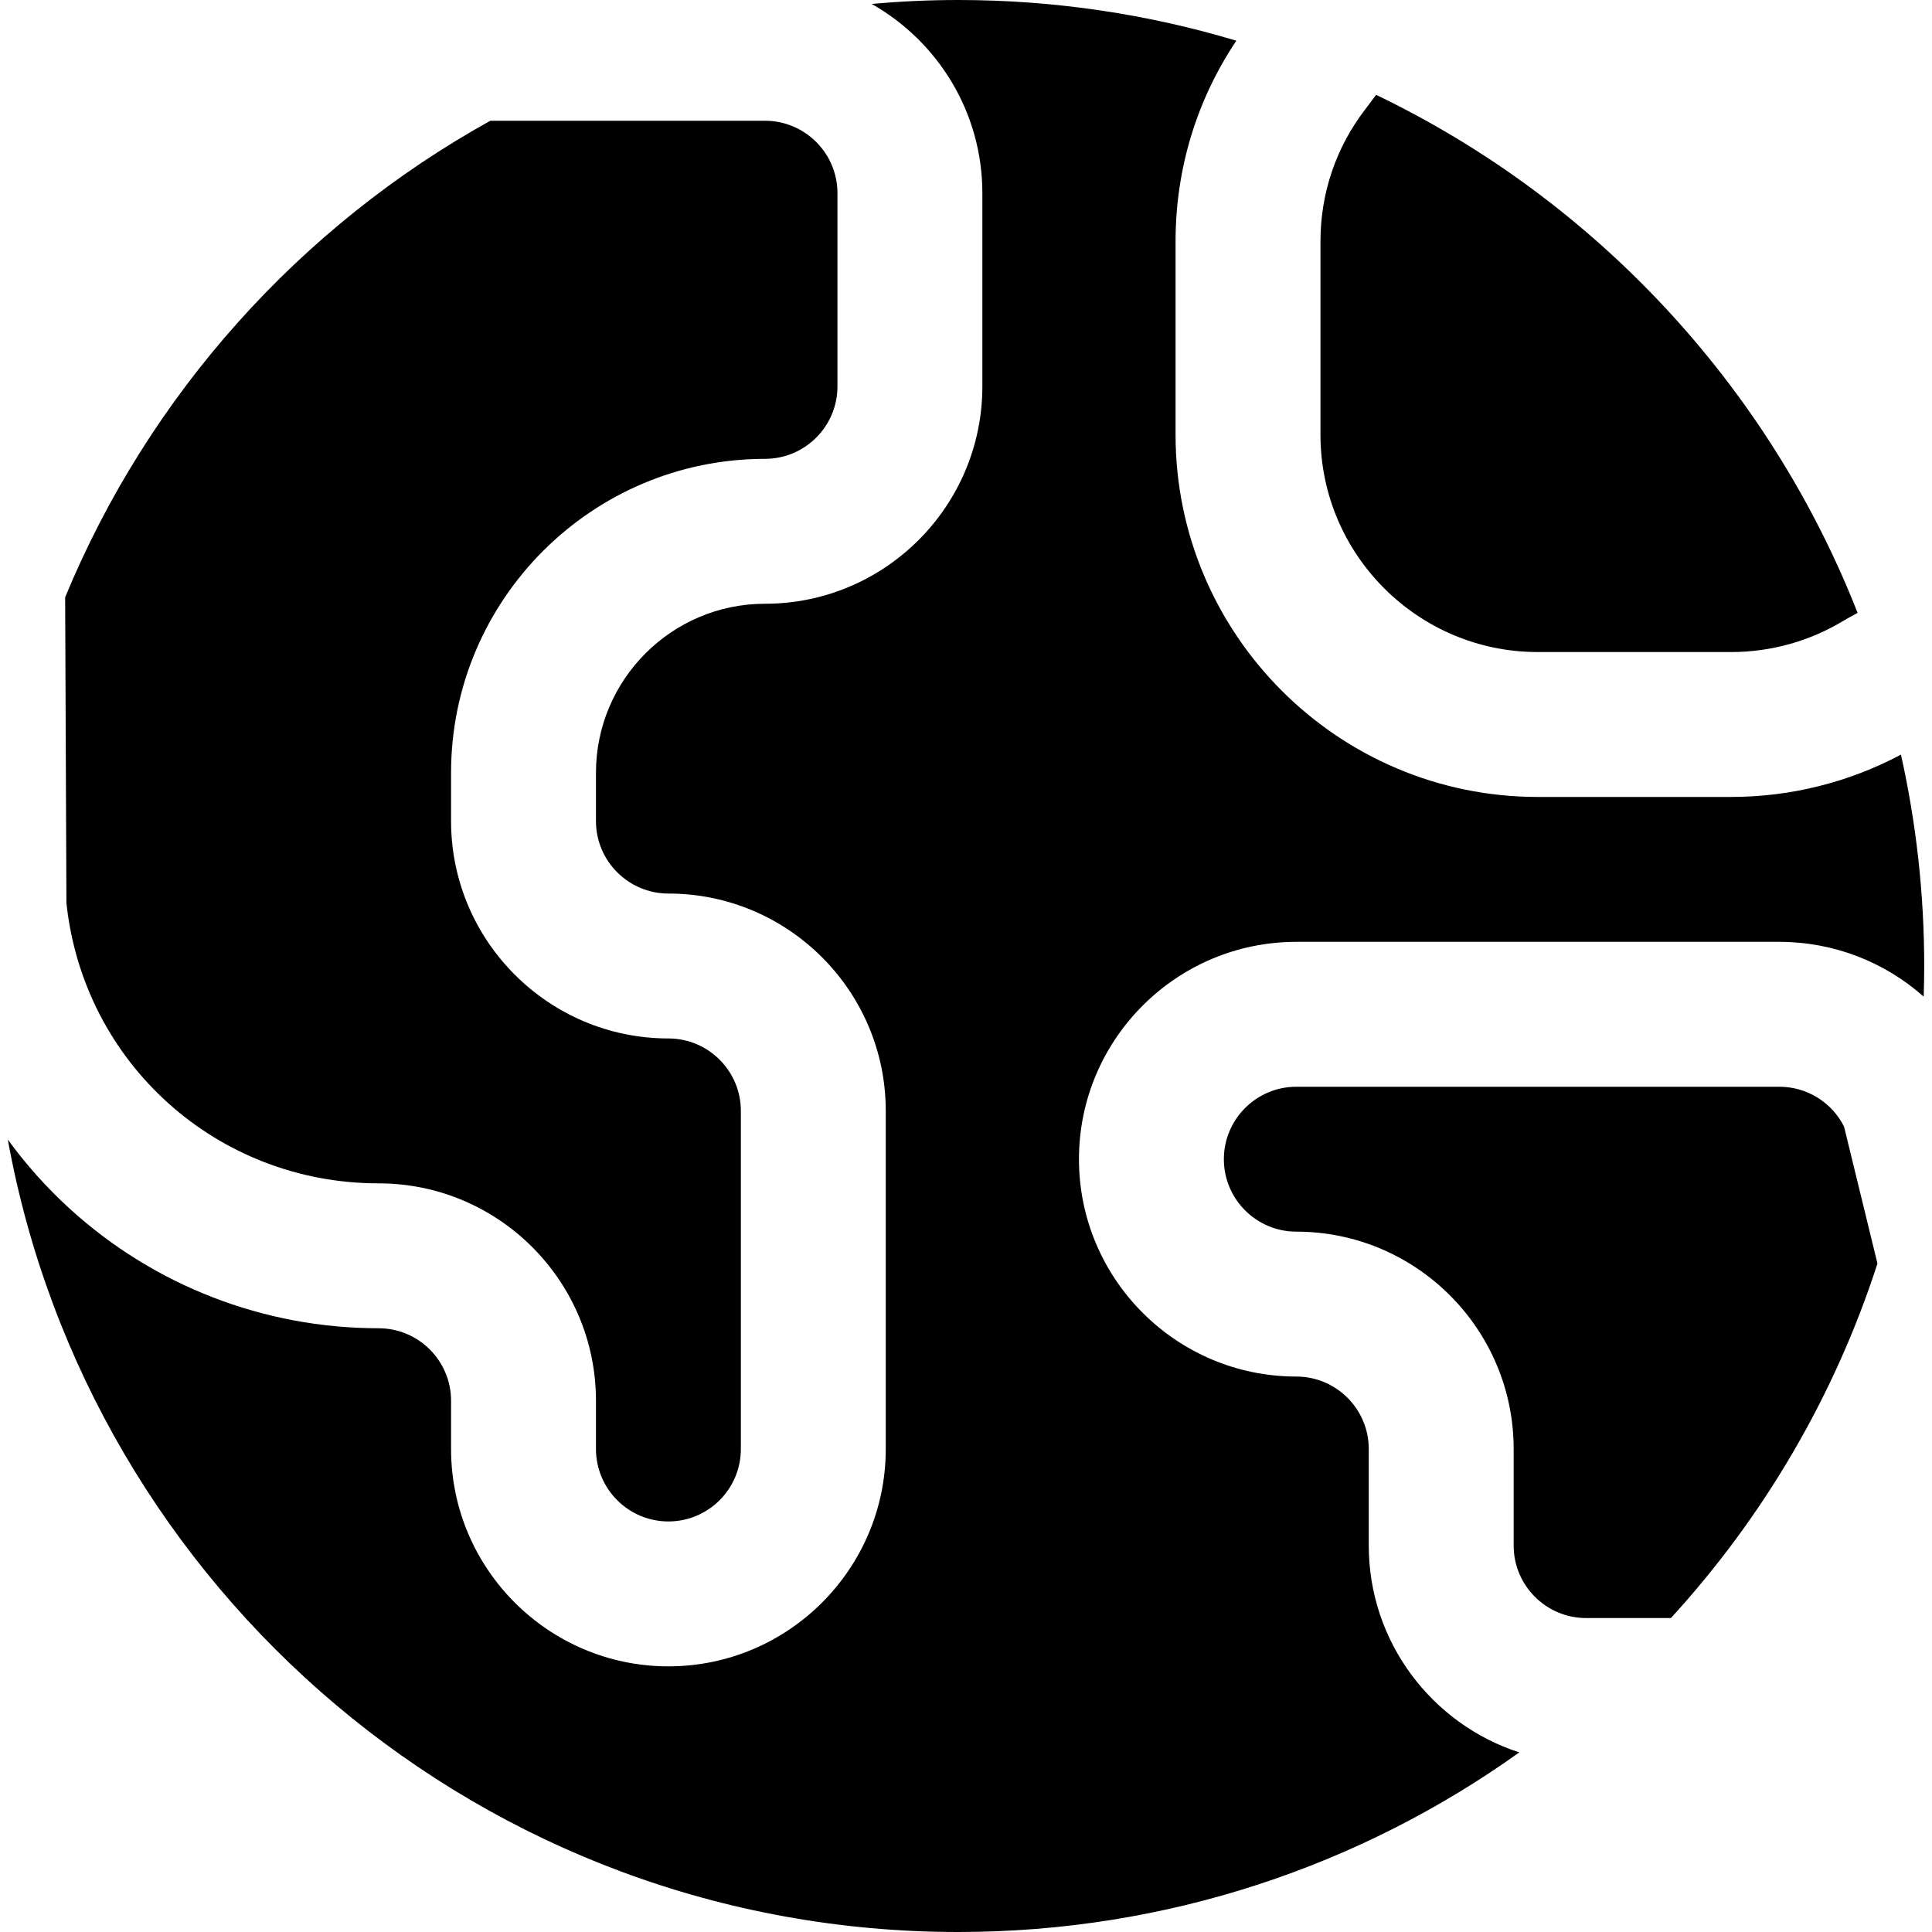
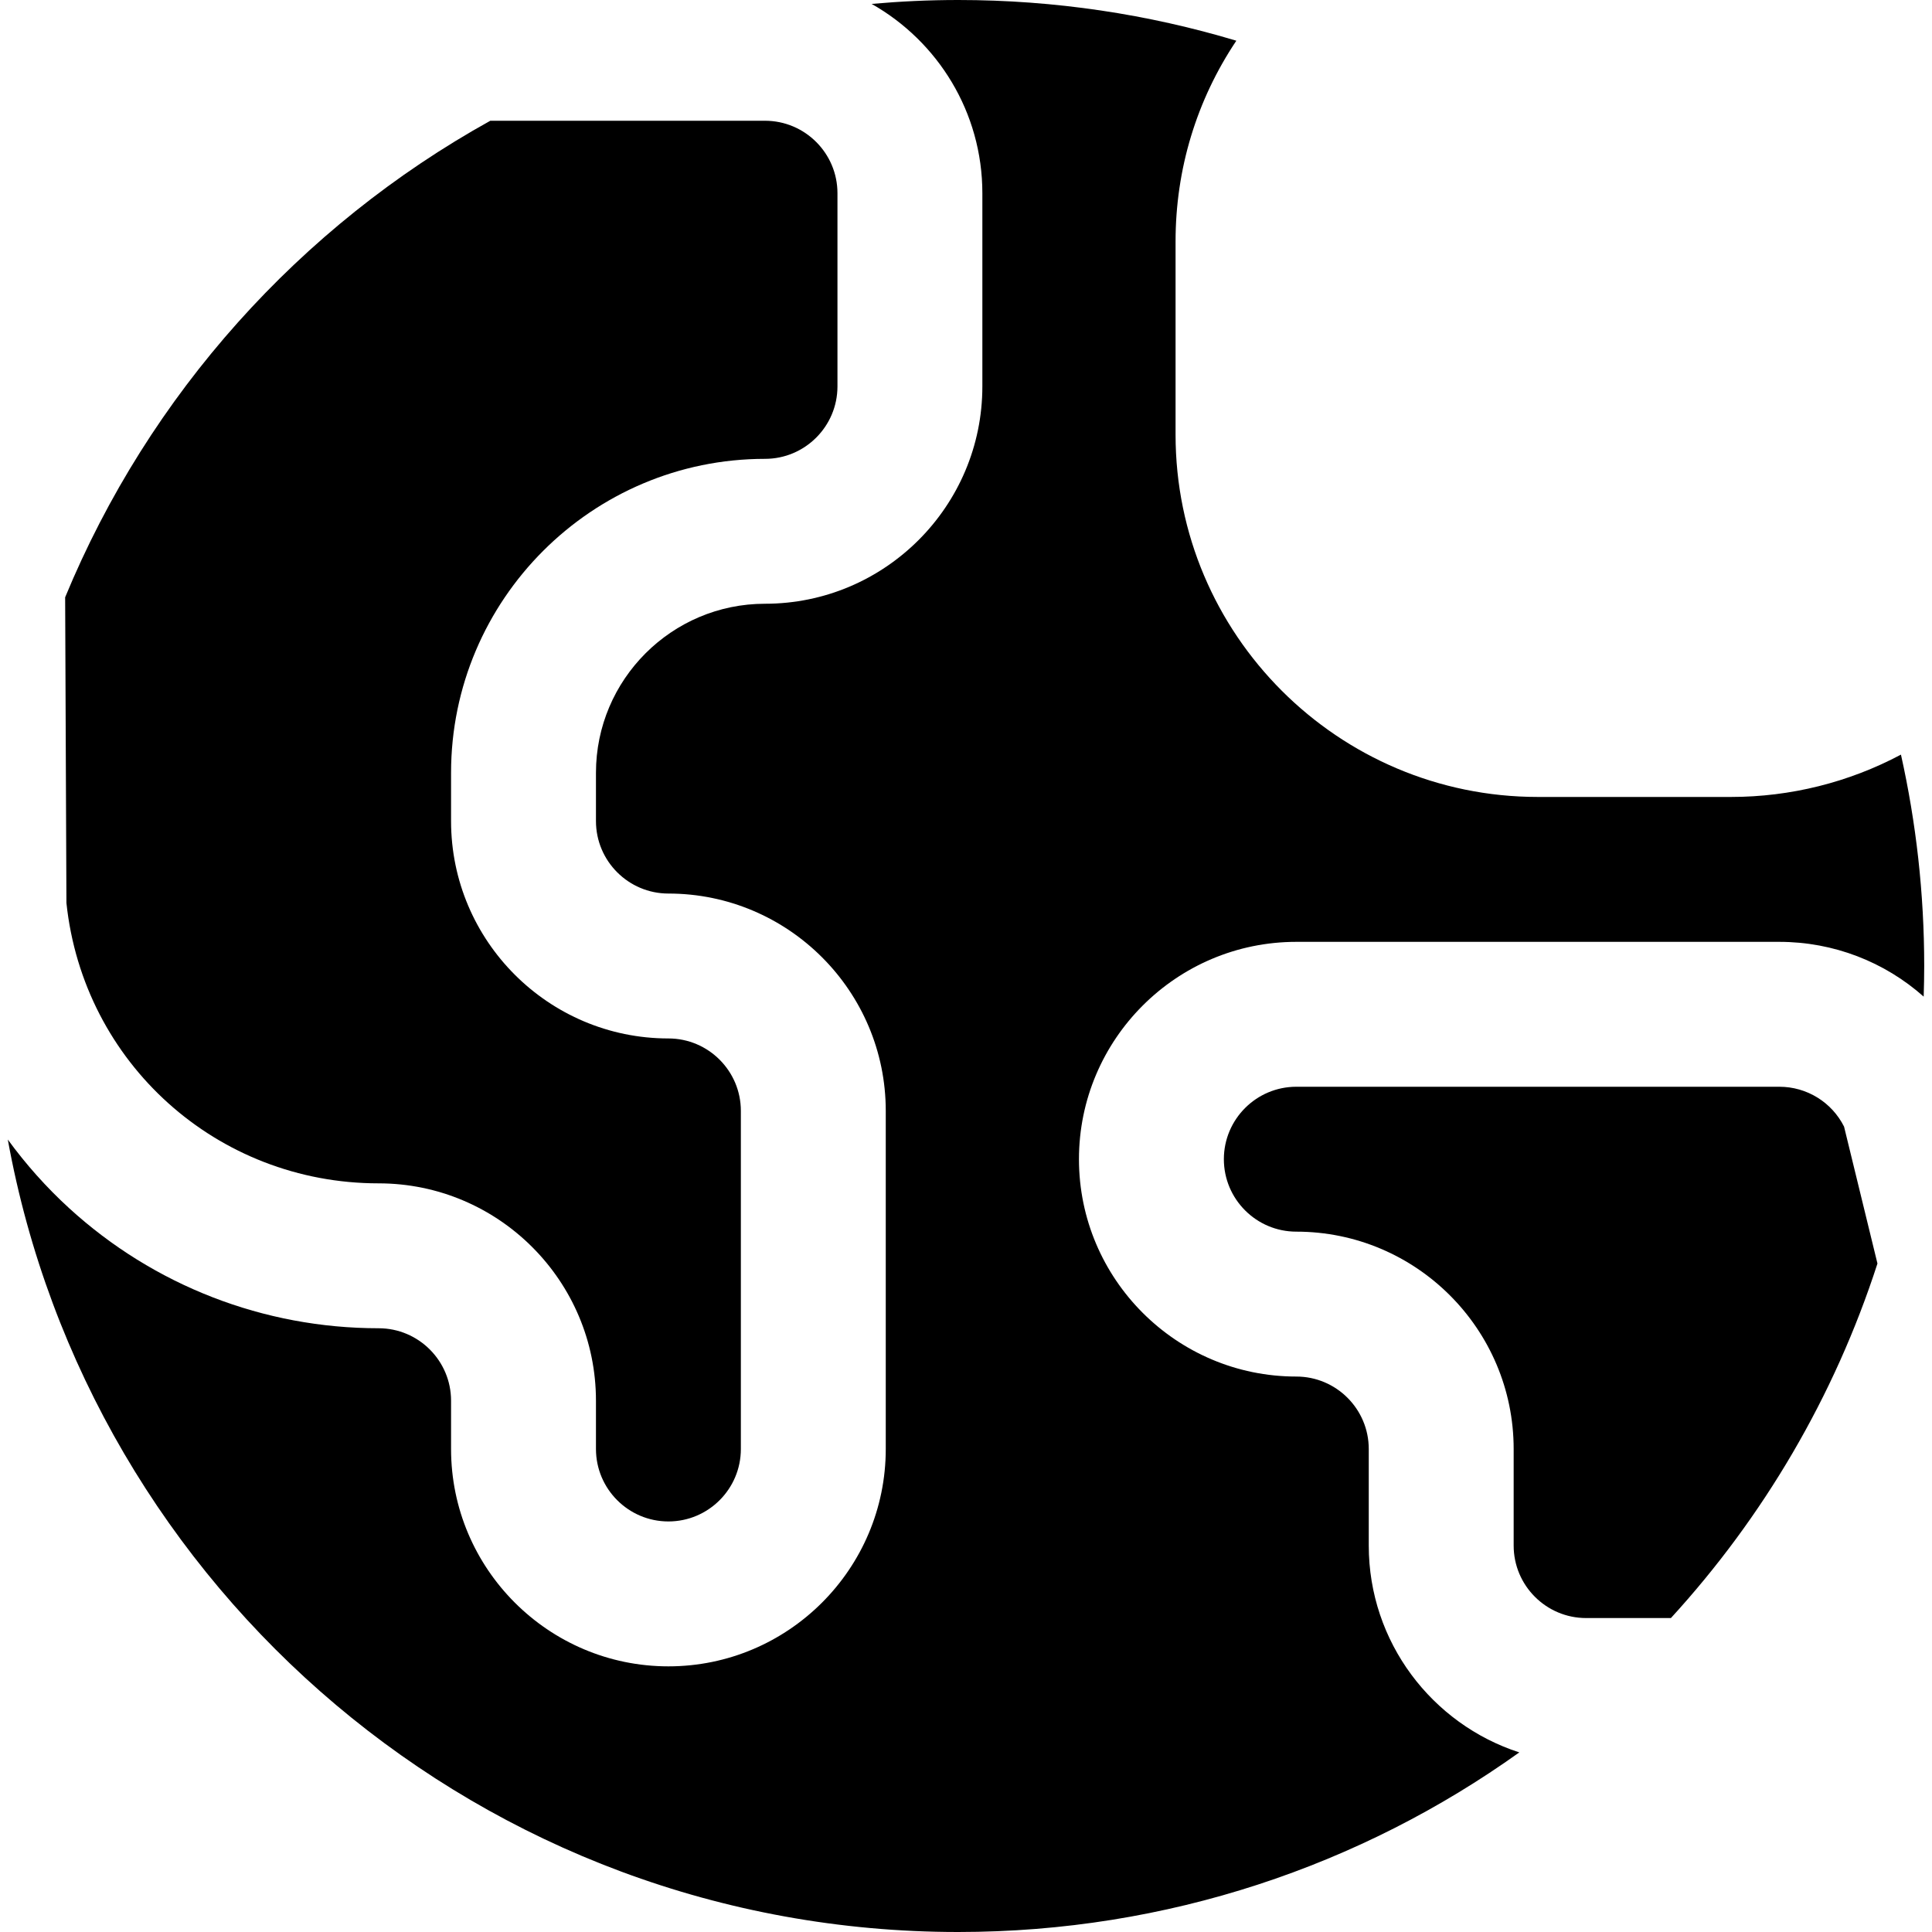
<svg xmlns="http://www.w3.org/2000/svg" version="1.1" id="Layer_1" x="0px" y="0px" viewBox="0 0 512 512" style="enable-background:new 0 0 512 512;" xml:space="preserve">
  <g>
    <g>
      <path d="M503.773,199.982c-13.816,7.346-29.267,11.218-45.037,11.218h-51.2c-52.934,0-96-43.066-96-96V64    c0-19.183,5.56-37.445,16.105-53.211C304.298,3.782,279.56,0,253.936,0c-7.736,0-15.386,0.364-22.945,1.036    c17.499,9.896,29.345,28.667,29.345,50.164v51.2c0,31.761-25.839,57.6-57.6,57.6c-24.703,0-44.8,20.097-44.8,44.8v12.8    c0,10.587,8.613,19.2,19.2,19.2c31.761,0,57.6,25.839,57.6,57.6V384c0,31.761-25.839,57.6-57.6,57.6    c-31.761,0-57.6-25.839-57.6-57.6v-12.8c0-10.587-8.613-19.2-19.2-19.2c-30.431,0-59.555-11.299-82.004-31.813    c-6.074-5.55-11.497-11.661-16.268-18.198C23.729,421.425,128.251,512,253.936,512c55.451,0,106.78-17.635,148.695-47.596    c-23.123-7.488-39.895-29.22-39.895-54.805V384c0-10.587-8.612-19.2-19.2-19.2c-31.761,0-57.6-25.839-57.6-57.6    s25.839-57.6,57.6-57.6h128c14.426,0,27.932,5.34,38.259,14.514c0.083-2.696,0.141-5.398,0.141-8.114    C509.936,236.755,507.797,218.013,503.773,199.982z" />
    </g>
  </g>
  <g>
    <g>
-       <path d="M364.684,25.133l-2.879,3.839c-7.765,10.117-11.869,22.23-11.869,35.029v51.2c0,31.761,25.838,57.6,57.6,57.6h51.2    c10.611,0,20.974-2.903,29.965-8.394l0.782-0.453l2.803-1.536C468.6,102.138,422.71,53.02,364.684,25.133z" />
-     </g>
+       </g>
  </g>
  <g>
    <g>
      <path d="M488.694,298.563c-3.251-6.458-9.852-10.563-17.158-10.563h-128c-10.587,0-19.2,8.613-19.2,19.2    c0,10.587,8.613,19.2,19.2,19.2c31.762,0,57.6,25.839,57.6,57.6v25.6c0,10.587,8.613,19.2,19.2,19.2h22.472    c24.465-26.726,43.323-58.664,54.737-93.952L488.694,298.563z" />
    </g>
  </g>
  <g>
    <g>
      <path d="M202.736,32H129.94C79.483,59.99,39.485,104.525,17.264,158.286l0.34,81.005c4.484,42.422,39.904,74.309,82.732,74.309    c31.761,0,57.6,25.839,57.6,57.6V384c0,10.587,8.613,19.2,19.2,19.2c10.587,0,19.2-8.613,19.2-19.2v-89.6    c0-10.587-8.613-19.2-19.2-19.2c-31.761,0-57.6-25.839-57.6-57.6v-12.8c0-45.876,37.324-83.2,83.2-83.2    c10.587,0,19.2-8.613,19.2-19.2V51.2C221.936,40.613,213.323,32,202.736,32z" />
    </g>
  </g>
  <g>
</g>
  <g>
</g>
  <g>
</g>
  <g>
</g>
  <g>
</g>
  <g>
</g>
  <g>
</g>
  <g>
</g>
  <g>
</g>
  <g>
</g>
  <g>
</g>
  <g>
</g>
  <g>
</g>
  <g>
</g>
  <g>
</g>
</svg>